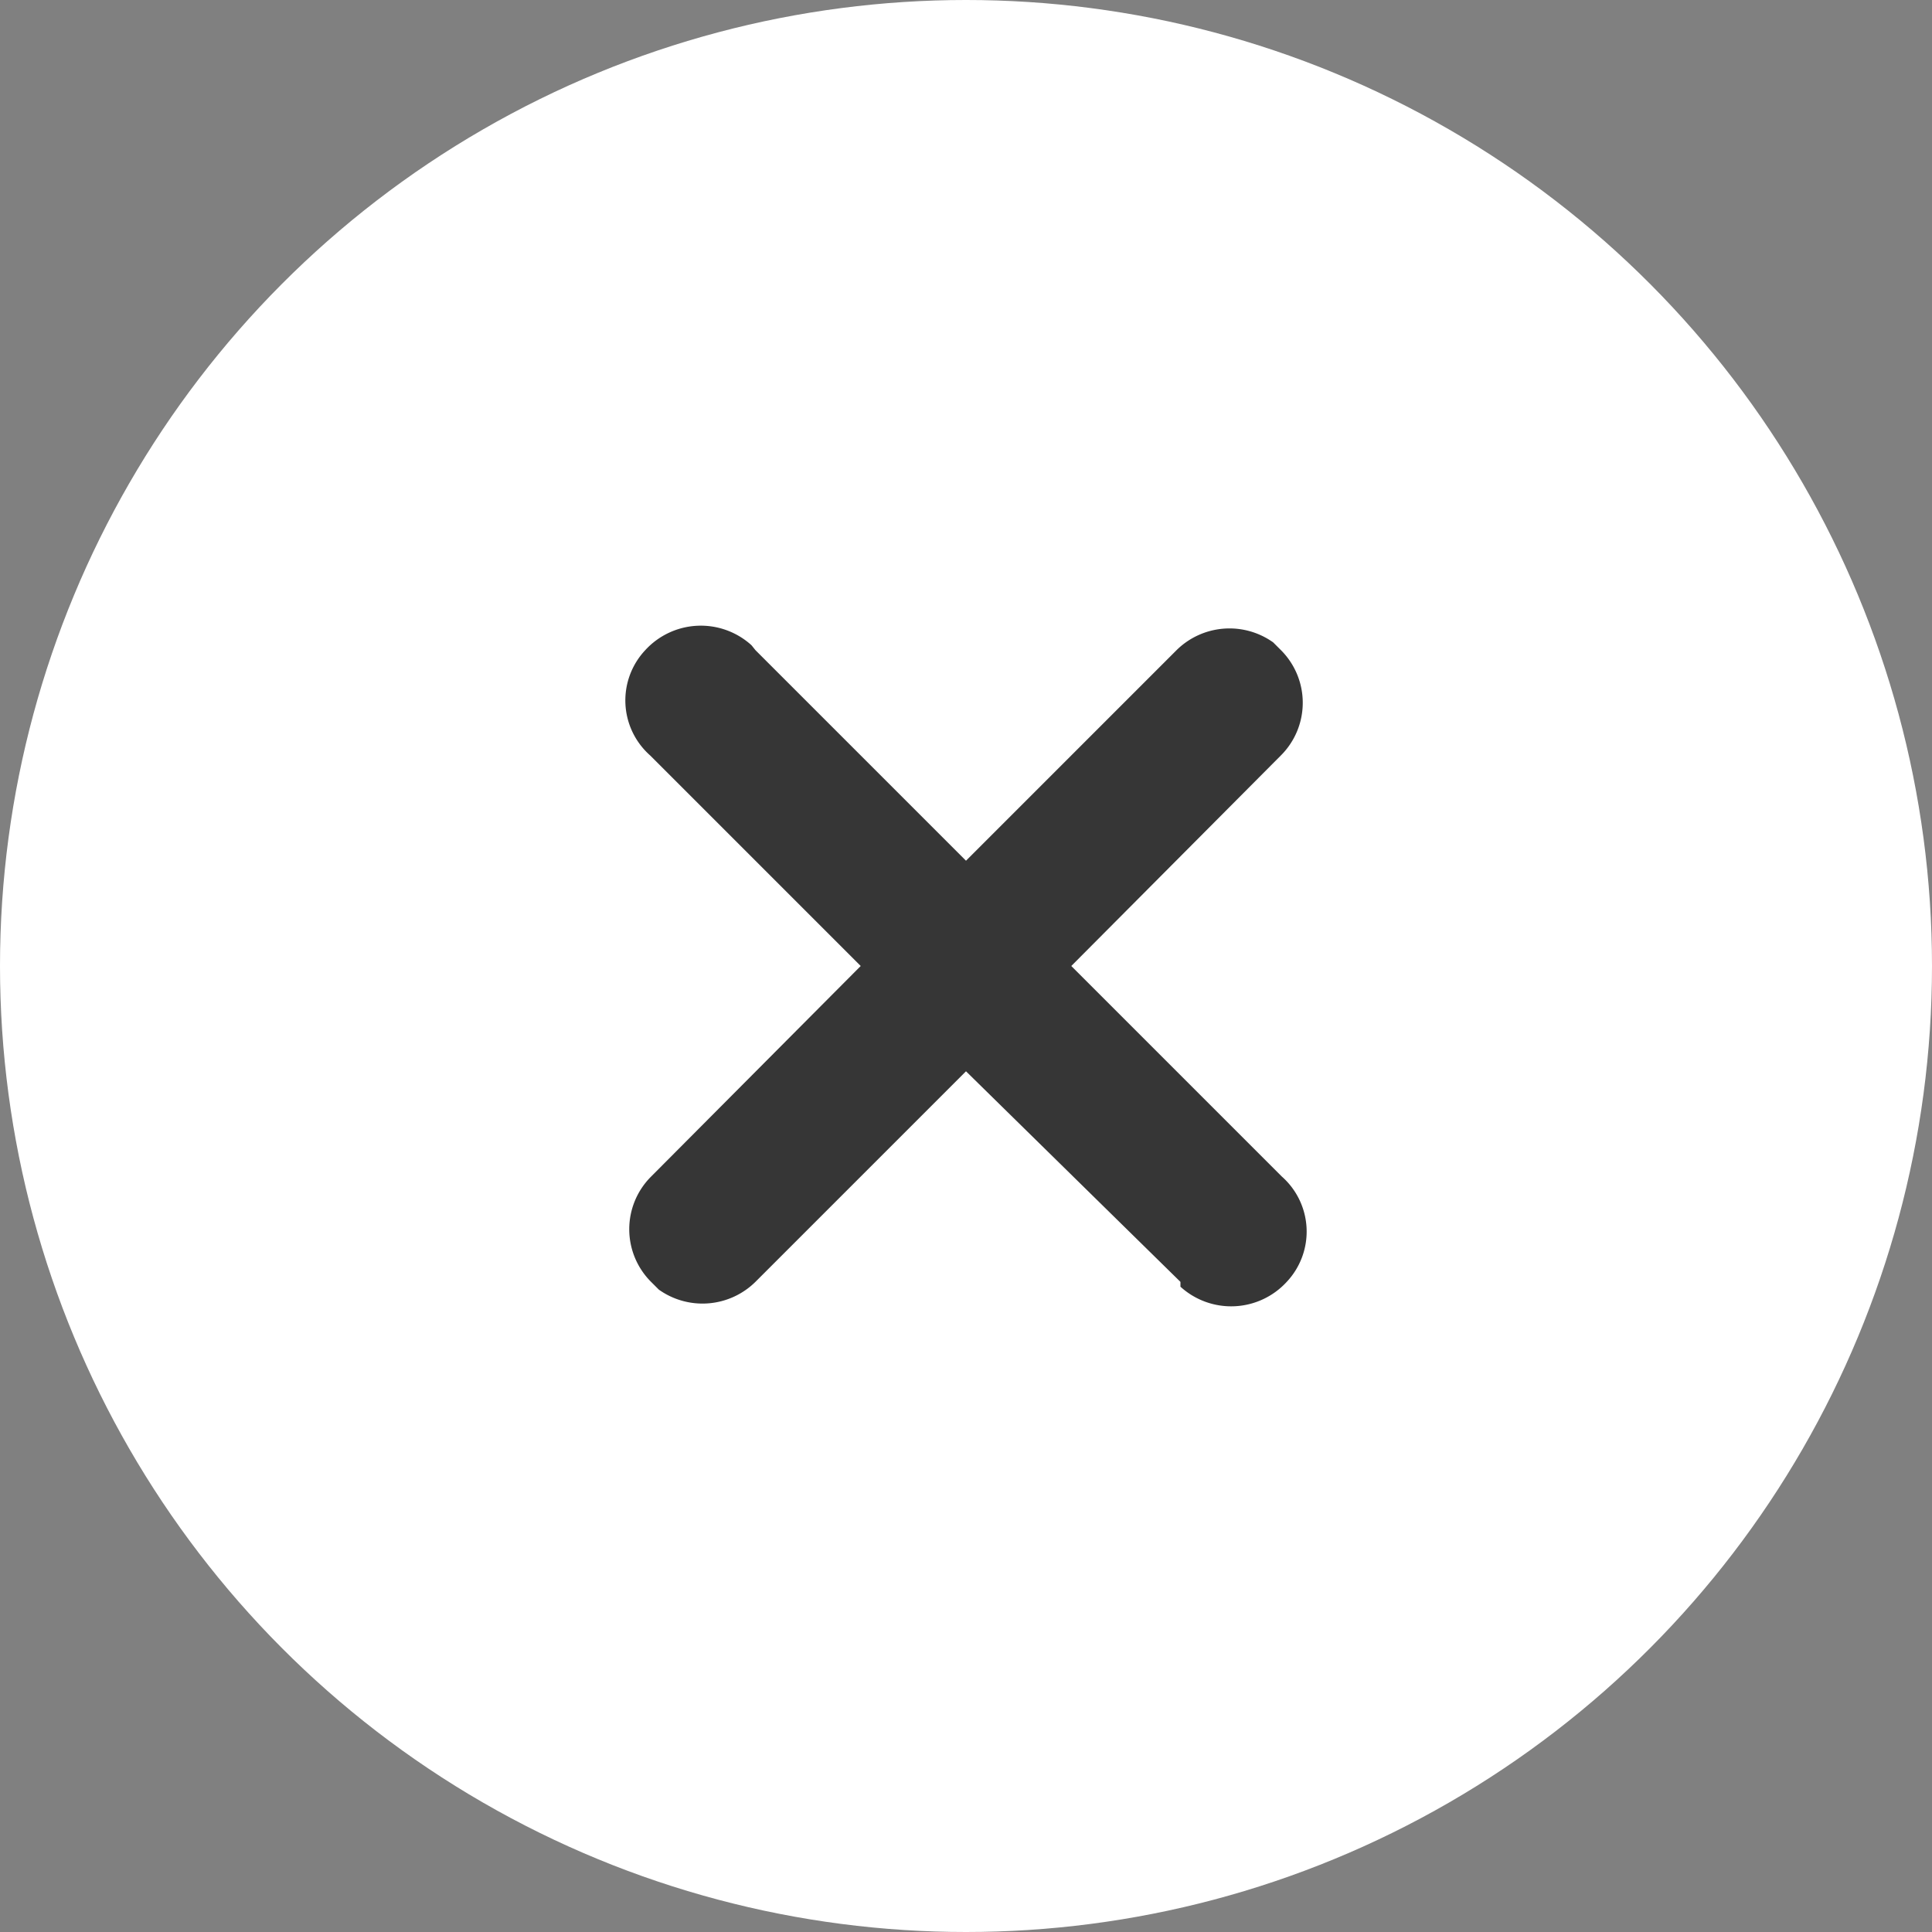
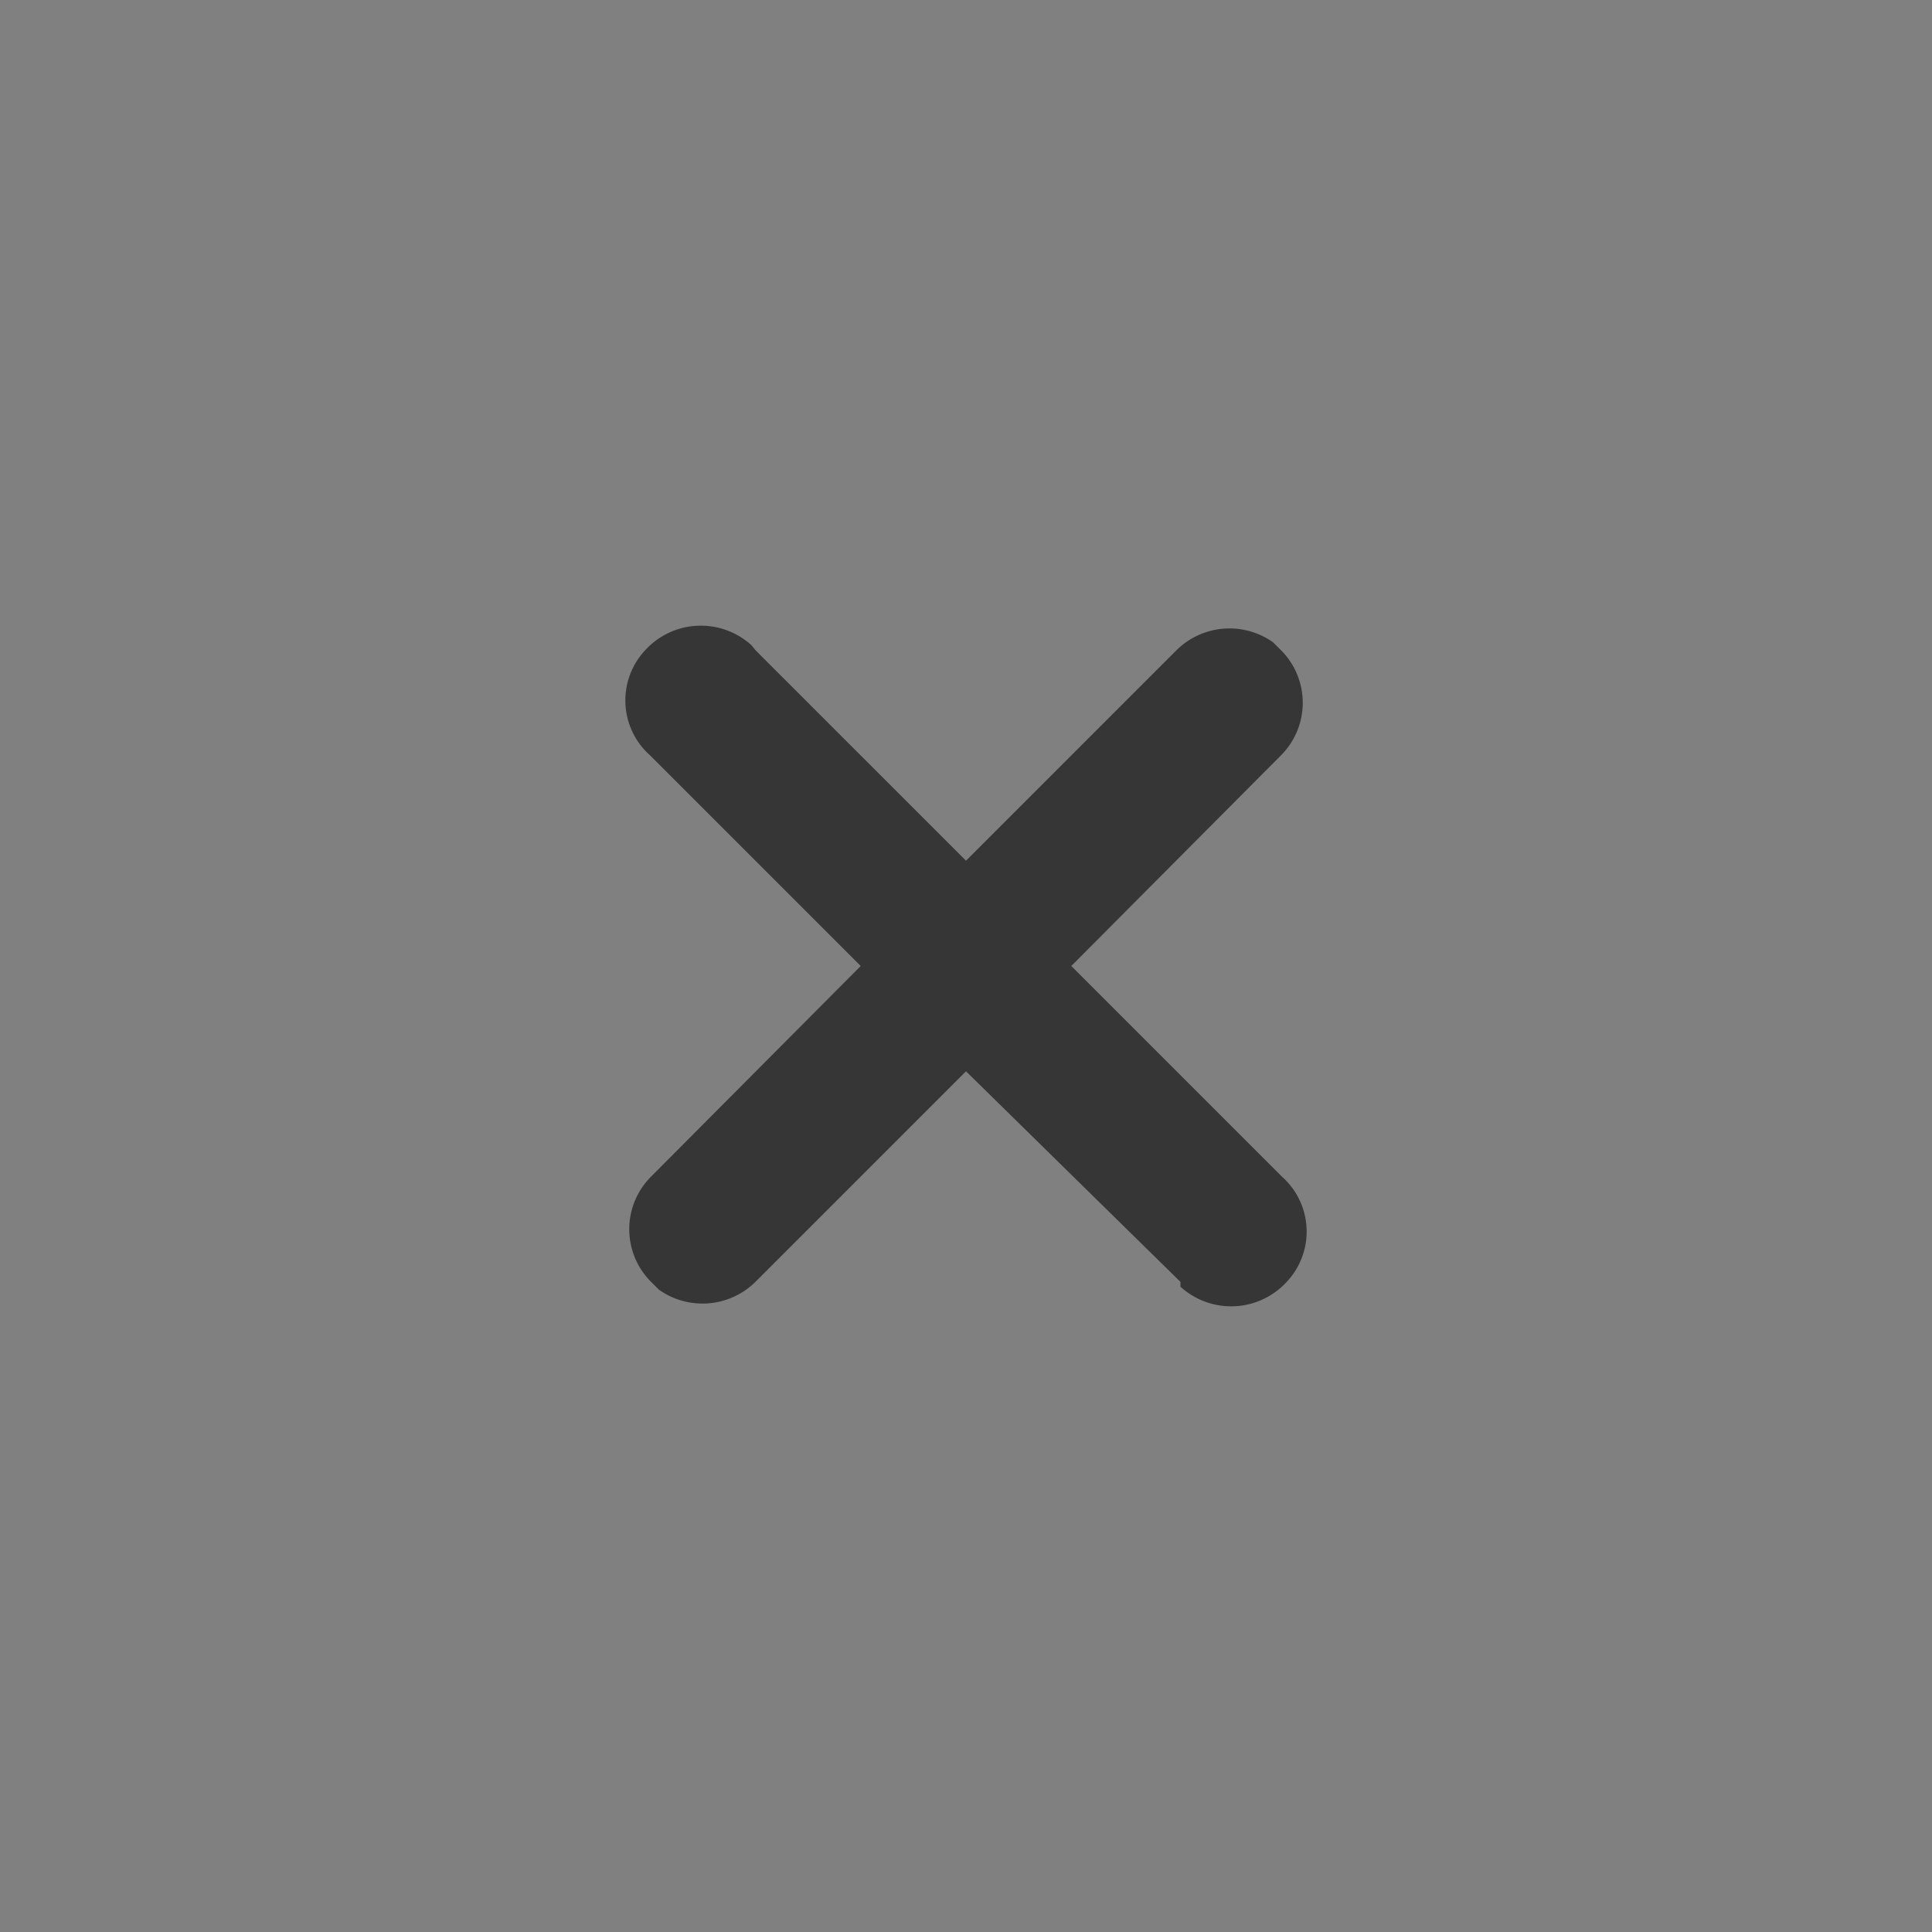
<svg xmlns="http://www.w3.org/2000/svg" id="Layer_1" data-name="Layer 1" width="23" height="23" viewBox="0 0 20 20">
  <rect x="0" y="0" width="20" height="20" fill="#808080" stroke="none" />
-   <circle cx="10" cy="10" r="10" fill="#fff" />
  <path d="M7.82,6.73,10,8.91l2.18-2.18a.78.78,0,0,1,1-.08l.08.08a.77.77,0,0,1,0,1.09L11.09,10l2.18,2.18a.76.76,0,0,1,.05,1.09.78.78,0,0,1-1.1.05l0-.05L10,11.09,7.82,13.27a.78.78,0,0,1-1,.08l-.08-.08a.77.77,0,0,1,0-1.09L8.91,10,6.73,7.82a.76.76,0,0,1-.05-1.09.78.78,0,0,1,1.1-.05Z" fill="#363636" />
</svg>